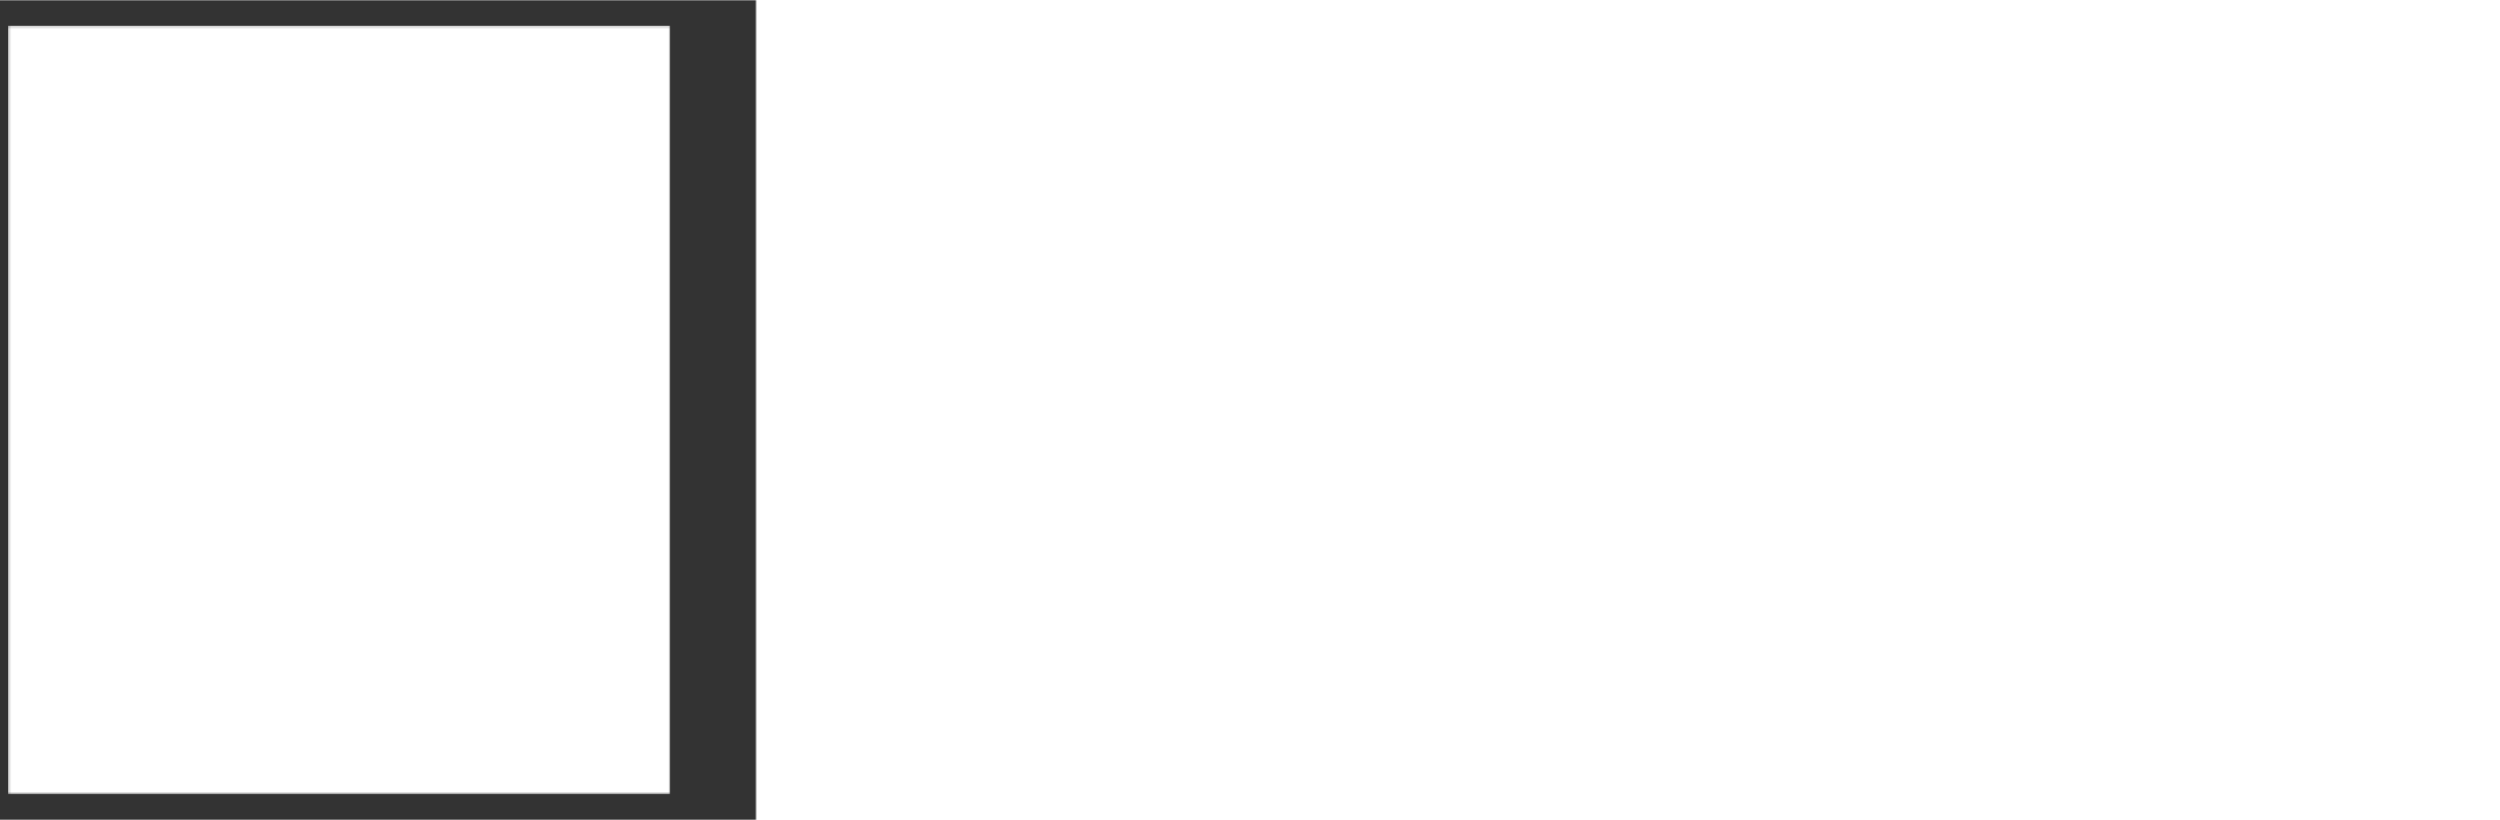
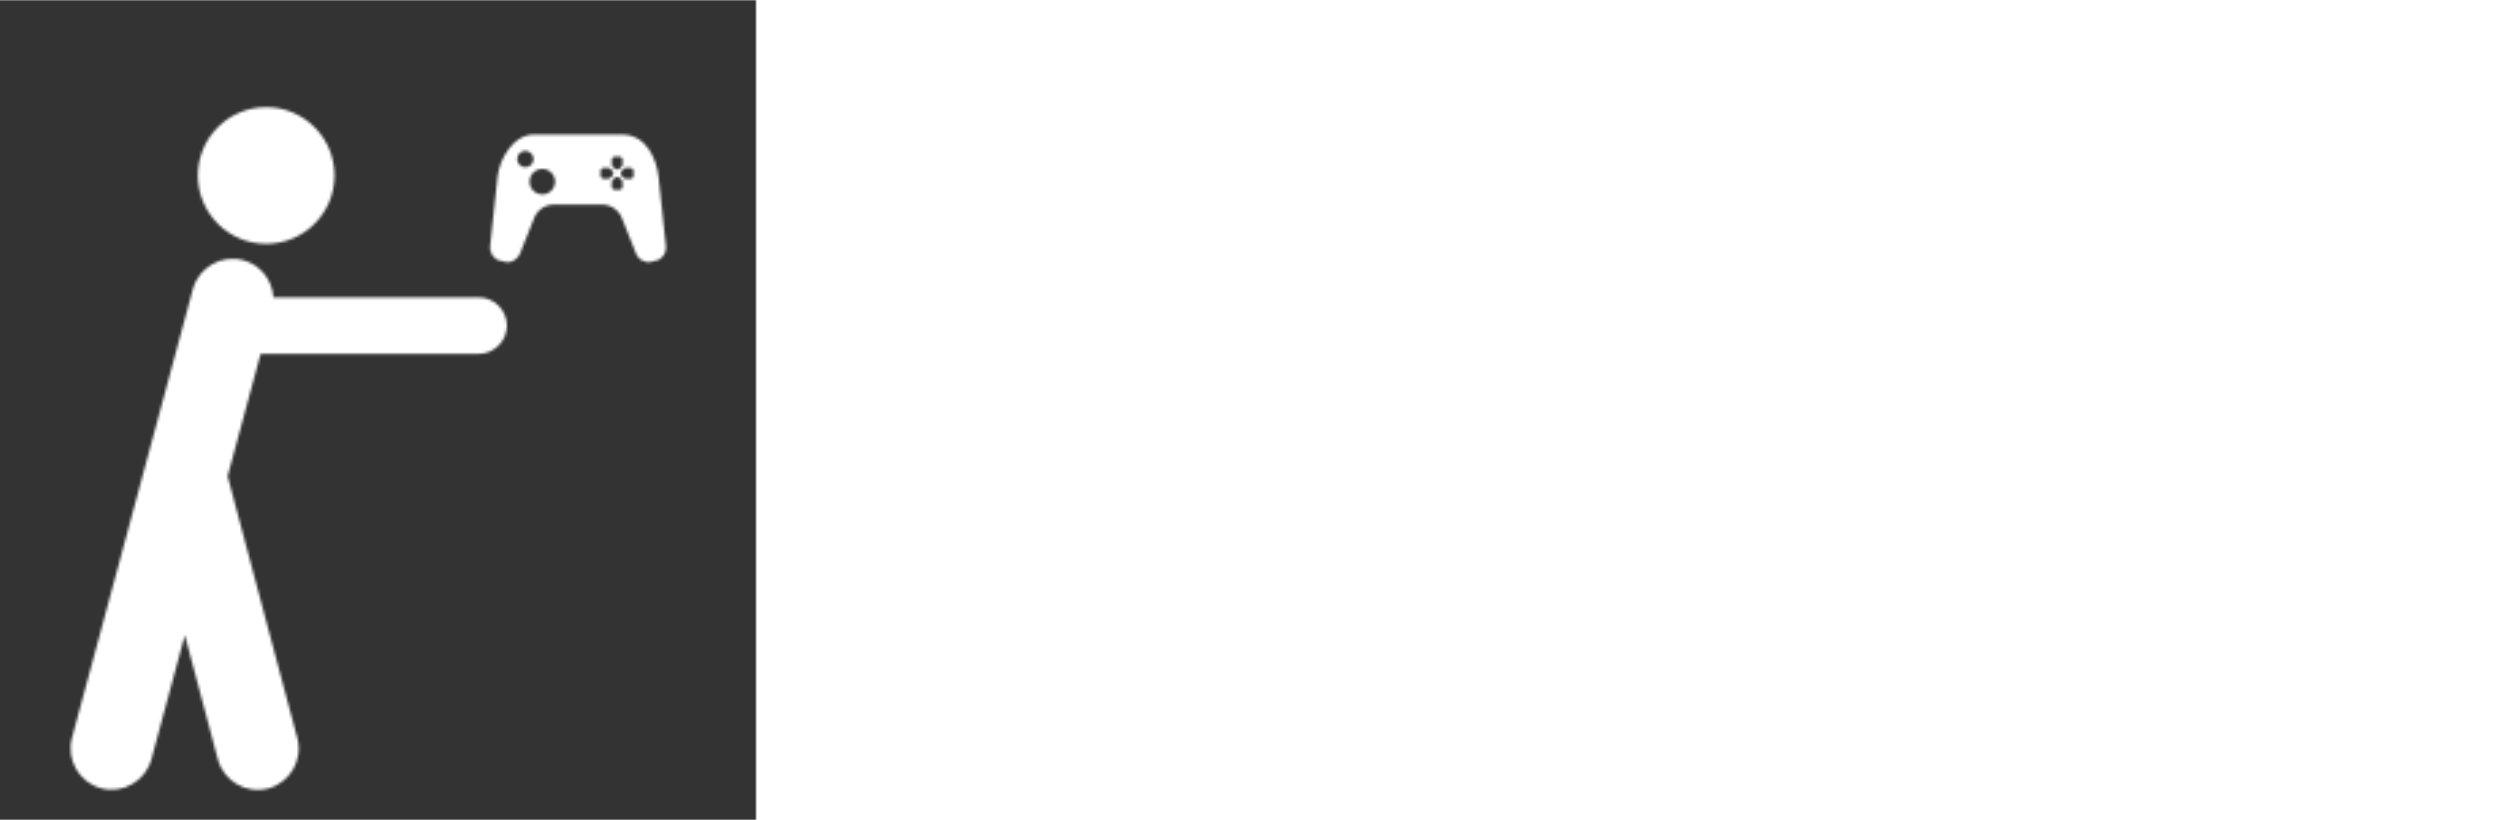
<svg xmlns="http://www.w3.org/2000/svg" xmlns:xlink="http://www.w3.org/1999/xlink" version="1.1" preserveAspectRatio="xMidYMid meet" viewBox="39.423 349.067 921.153 301.917" width="1000" height="328">
  <rect x="39.423" y="349.067" width="921.153" height="301.917" fill="#333333" stroke="none" />
  <defs>
    <g id="def-1" transform="matrix(3.123, 0, 0, 3.123, 42.383, 358.422)" fill="#fff" stroke="none" stroke-width="1">
      <g transform="translate(-10.939, -4.67)">
        <g />
        <circle cx="41.398" cy="22.345" r="8.062" />
        <path d=" M40.738,43.392 h25.721 c1.833,0,3.333 -1.5,3.333 -3.333 s-1.5 -3.333 -3.333 -3.333 h-24.21 c-0.129 -2.019 -1.503 -3.836 -3.557 -4.389 c-2.577 -0.694 -5.253,0.846 -5.947,3.423 L18.485,88.693 c-0.694,2.577,0.846,5.253,3.423,5.947 c2.577,0.694,5.253 -0.846,5.947 -3.423 l3.943 -14.637 l3.894,14.645 c0.686,2.579,3.357,4.128,5.936,3.442 c2.579 -0.686,4.128 -3.357,3.442 -5.936 l-8.219 -30.908 L40.738,43.392 z" />
-         <path d=" M84.348,6.555 l0,0.304 c-0.001,0.733 -0.601,1.333 -1.335,1.332 L37.266,8.141 c-0.733 -0.001 -1.333 -0.601 -1.332 -1.335 l0 -0.304 c0.001 -0.733,0.601 -1.333,1.335 -1.332 L83.016,5.22 C83.75,5.221,84.349,5.821,84.348,6.555 z" />
        <g>
-           <path d=" M78.186,24.423 V6.794 h-1.114 v18.251 C77.418,24.688,77.797,24.485,78.186,24.423 z" />
-         </g>
-         <path d=" M32.408,22.345 c0 -3.247,1.727 -6.084,4.308 -7.664 l2.06 -7.638 c0.213 -0.789 -0.259 -1.608 -1.047 -1.821 c-0.789 -0.213 -1.608,0.259 -1.821,1.047 L20.193,64.531 c-0.213,0.789,0.259,1.608,1.047,1.821 c0.789,0.213,1.608 -0.259,1.821 -1.047 l10.431 -38.675 C32.801,25.356,32.408,23.896,32.408,22.345 z" />
+           </g>
        <path d=" M88.551,30.629 l-0.868 -8.144 c-0.208 -1.951 -1.36 -4.967 -4.304 -4.967 H83.37 H73.002 h-0.009 c-2.529,0 -4.096,3.015 -4.304,4.967 l-0.868,8.144 c-0.088,0.827,0.403,1.569,1.083,1.737 l0.689,0.171 c0.679,0.168,1.46 -0.258,1.768 -1.031 l1.658 -4.16 c0.377 -0.946,1.293 -1.567,2.312 -1.567 h5.709 c1.019,0,1.934,0.621,2.312,1.567 l1.658,4.16 c0.308,0.773,1.089,1.199,1.768,1.031 l0.689 -0.171 C88.148,32.198,88.639,31.456,88.551,30.629 z M82.169,20.498 c0 -0.203,0.164 -0.367,0.367 -0.367 h0.54 c0.203,0,0.367,0.164,0.367,0.367 v0.591 c0,0.059 -0.023,0.118 -0.068,0.163 l-0.263,0.263 c-0.169,0.169 -0.442,0.169 -0.611,0 l-0.263 -0.263 c-0.045 -0.045 -0.067 -0.104 -0.067 -0.163 h-0.001 V20.498 z M71.007,20.405 c0 -0.534,0.433 -0.966,0.966 -0.966 c0.534,0,0.966,0.433,0.966,0.966 c0,0.534 -0.433,0.966 -0.966,0.966 C71.439,21.371,71.007,20.939,71.007,20.405 z M73.976,24.574 c-0.83,0 -1.502 -0.672 -1.502 -1.502 c0 -0.83,0.672 -1.502,1.502 -1.502 c0.83,0,1.502,0.672,1.502,1.502 C75.478,23.901,74.806,24.574,73.976,24.574 z M81.8,22.725 v0.001 h-0.591 c-0.203,0 -0.367 -0.164 -0.367 -0.367 v-0.54 c0 -0.203,0.164 -0.367,0.367 -0.367 H81.8 c0.059,0,0.118,0.023,0.163,0.068 l0.263,0.263 c0.169,0.169,0.169,0.442,0,0.611 l-0.263,0.263 C81.918,22.702,81.859,22.725,81.8,22.725 z M83.442,23.658 c0,0.203 -0.164,0.367 -0.367,0.367 h-0.54 c-0.203,0 -0.367 -0.164 -0.367 -0.367 v-0.591 c0 -0.059,0.022 -0.118,0.067 -0.163 l0.263 -0.263 c0.169 -0.169,0.442 -0.169,0.611,0 l0.263,0.263 c0.045,0.045,0.067,0.104,0.067,0.163 h0.001 V23.658 z M84.736,22.363 c0,0.203 -0.164,0.367 -0.367,0.367 h-0.591 c-0.059,0 -0.118 -0.022 -0.163 -0.067 l-0.263 -0.263 c-0.169 -0.169 -0.169 -0.442,0 -0.611 l0.263 -0.263 c0.045 -0.045,0.104 -0.067,0.163 -0.067 v-0.001 h0.591 c0.203,0,0.367,0.164,0.367,0.367 V22.363 z" />
      </g>
    </g>
-     <path id="def-2" d="M349.962,484.91 L347.382,357.286 L371.497,354.111 L373.581,415.64 L411.987,414.251 L412.98,357.683 L437.194,354.309 L437.393,408.693 L433.126,483.124 L411.59,484.91 L411.392,436.183 L399.781,436.778 L373.383,436.58 L371.696,483.124 L349.962,484.91 Z M517.556,484.711 L517.258,439.557 Q512.296,439.16,507.235,438.366 L507.235,438.366 Q500.188,420.602,493.837,400.357 L493.837,400.357 Q493.837,400.357,481.035,359.569 L481.035,359.569 L506.838,353.019 L511.601,369.096 L523.312,422.19 Q524.403,422.289,525.495,422.289 Q526.586,422.289,528.274,422.289 L528.274,422.289 Q532.938,422.289,536.709,421.495 L536.709,421.495 L550.305,354.309 L577.1,357.088 L573.13,372.569 Q571.245,379.814,569.359,386.265 L569.359,386.265 Q569.359,386.265,565.489,398.769 L565.489,398.769 Q563.603,404.922,561.42,411.075 L561.42,411.075 L551.198,438.366 Q547.725,438.961,541.87,439.458 L541.87,439.458 L538.892,483.124 L517.556,484.711 Z M624.215,485.108 L622.429,391.425 L647.835,387.356 L647.835,407.304 L647.041,434.992 Q650.713,434.396,653.988,433.702 L653.988,433.702 L660.438,432.114 Q663.614,431.32,666.691,430.328 L666.691,430.328 L673.24,428.045 Q677.905,413.258,677.905,391.921 L677.905,391.921 Q677.905,383.982,677.111,381.898 L677.111,381.898 Q664.011,377.73,629.277,376.738 L629.277,376.738 Q620.345,376.539,612.704,376.241 L612.704,376.241 L616.475,352.821 Q663.316,354.607,685.05,359.767 L685.05,359.767 Q688.523,360.661,693.089,365.226 L693.089,365.226 Q701.722,373.86,702.467,379.07 Q703.211,384.28,703.211,393.757 Q703.211,403.235,700.73,416.434 Q698.249,429.633,692.692,442.633 L692.692,442.633 Q690.508,447.794,682.767,448.985 L682.767,448.985 L647.636,455.237 L646.445,482.925 L624.215,485.108 Z M775.831,431.32 L775.038,460.993 L823.169,468.237 L817.91,489.872 L802.924,487.887 Q769.877,483.322,753.304,478.856 L753.304,478.856 L752.014,364.432 Q787.046,355.5,818.703,352.424 L818.703,352.424 L822.177,376.043 L774.641,381.501 L775.633,411.174 L818.306,409.388 L816.719,432.709 L775.831,431.32 Z M875.346,484.91 L873.56,390.631 L897.675,386.562 L897.675,406.51 L897.08,430.526 L925.562,423.579 Q931.615,404.426,931.615,388.845 L931.615,388.845 Q931.615,385.57,931.219,382.692 L931.219,382.692 Q914.447,377.432,865.025,375.447 L865.025,375.447 L868.796,352.027 Q911.172,353.714,942.234,360.164 L942.234,360.164 Q944.914,360.76,950.769,368.004 L950.769,368.004 Q956.525,375.15,956.773,378.028 Q957.021,380.906,957.021,383.684 L957.021,383.684 L957.021,389.242 Q957.021,402.143,950.471,422.587 L950.471,422.587 Q946.899,433.702,943.425,436.877 L943.425,436.877 Q941.837,438.366,940.547,439.061 L940.547,439.061 L930.822,442.236 Q945.311,458.016,957.617,476.871 L957.617,476.871 L936.974,490.864 L912.164,447.198 L897.675,447.992 L896.881,483.124 L875.346,484.91 Z M389.11,593.566 L391.503,572.989 Q411.123,574.233,427.584,578.253 L427.584,578.253 L420.119,643.143 Q412.941,644.195,405.811,644.195 Q398.681,644.195,391.024,643.286 Q383.368,642.377,376.764,641.037 L376.764,641.037 Q363.365,638.357,359.584,636.252 Q355.804,634.146,354.32,632.471 Q352.837,630.796,352.071,627.207 Q351.306,623.618,350.444,618.594 Q349.583,613.569,348.913,607.635 L348.913,607.635 Q347.382,594.045,347.382,585.67 Q347.382,577.296,347.477,572.75 Q347.573,568.204,347.86,563.801 L347.86,563.801 Q348.817,546.095,350.157,541.98 Q351.497,537.864,352.646,535.615 Q353.794,533.366,355.9,532.122 L355.9,532.122 Q364.035,527.432,385.76,522.073 L385.76,522.073 L395.81,519.68 Q408.922,516.617,419.736,514.99 L419.736,514.99 L424.809,538.056 Q422.033,538.63,417.727,539.396 L417.727,539.396 L398.107,542.65 Q379.348,545.712,374.467,547.339 L374.467,547.339 Q371.691,558.25,371.691,578.923 L371.691,578.923 Q371.691,606.2,375.041,619.216 L375.041,619.216 Q386.335,623.331,398.298,623.331 L398.298,623.331 L400.116,623.331 Q400.978,623.331,401.648,623.14 L401.648,623.14 L404.423,594.332 L389.11,593.566 Z M524.322,518.34 L526.906,537.673 L510.444,539.491 L510.636,580.071 L507.86,624.48 L525.375,625.15 L523.748,644.961 Q489.771,644.483,469.099,640.846 L469.099,640.846 L471.013,622.948 L487.57,623.618 L486.135,541.023 Q477.329,541.406,468.524,541.98 L468.524,541.98 L466.706,523.604 Q482.88,521.02,500.012,519.967 L500.012,519.967 L524.322,518.34 Z M570.43,641.611 L564.305,615.866 L618.762,545.521 L616.465,541.023 L613.881,541.023 Q590.816,541.023,566.027,536.716 L566.027,536.716 L569.76,515.565 L584.69,517.192 Q616.274,520.541,635.224,521.02 L635.224,521.02 L643.933,547.531 L632.353,563.705 L618.571,582.081 L603.928,600.744 L589.954,618.067 L591.198,621.8 L594.165,621.8 Q617.135,621.8,642.498,626.298 L642.498,626.298 L638.956,648.024 Q630.63,647.354,621.825,646.397 L621.825,646.397 L586.796,642.951 Q578.182,642.186,570.43,641.611 L570.43,641.611 Z M679.513,641.42 L686.979,575.095 Q687.553,563.036,688.797,552.221 L688.797,552.221 Q688.797,552.221,690.616,536.237 L690.616,536.237 Q691.286,531.069,691.764,525.71 L691.764,525.71 Q712.341,519.967,734.258,518.532 L734.258,518.532 L748.136,575.956 L752.634,621.034 L756.749,620.651 L765.65,525.518 Q779.241,520.733,798.574,518.723 L798.574,518.723 Q804.508,518.149,809.676,518.149 L809.676,518.149 L821.735,577.87 L830.349,642.377 L805.56,644.961 L797.999,580.071 L791.683,538.63 L785.845,539.396 L781.921,581.029 L772.637,639.793 Q756.175,642.856,736.268,643.334 L736.268,643.334 L716.265,539.874 L709.948,540.831 L709.183,579.21 L703.44,644.387 L679.513,641.42 Z M889.377,643.143 Q885.357,642.186,883.013,640.559 Q880.668,638.932,878.801,634.003 Q876.935,629.074,875.26,620.891 Q873.585,612.708,872.437,603.615 L872.437,603.615 Q870.236,586.197,870.236,573.659 L870.236,573.659 Q870.236,551.933,871.384,546.239 Q872.533,540.544,873.777,537.482 Q875.021,534.419,877.031,532.026 L877.031,532.026 Q880.763,527.432,887.367,525.04 Q893.971,522.647,901.532,521.068 Q909.093,519.489,917.611,518.436 L917.611,518.436 Q934.551,516.33,954.075,515.947 L954.075,515.947 L957.617,539.109 Q923.449,540.449,902.872,544.755 L902.872,544.755 Q898.661,545.712,895.885,546.765 L895.885,546.765 Q894.737,553.273,894.737,565.237 Q894.737,577.2,895.024,583.804 Q895.311,590.408,895.885,597.012 L895.885,597.012 Q897.129,611.942,899.809,622.47 L899.809,622.47 Q901.149,622.661,902.585,622.661 Q904.02,622.661,907.849,622.661 L907.849,622.661 Q916.845,622.661,926.224,620.46 L926.224,620.46 Q931.01,589.355,931.01,551.646 L931.01,551.646 L954.841,553.178 Q955.32,559.877,955.32,564.902 Q955.32,569.926,954.985,575.621 Q954.65,581.316,954.075,587.202 Q953.501,593.088,952.735,598.974 Q951.97,604.86,951.204,610.171 Q950.438,615.483,949.673,619.981 L949.673,619.981 L948.333,627.447 Q946.706,635.295,944.648,637.4 Q942.59,639.506,940.724,640.319 Q938.858,641.133,935.987,641.707 Q933.115,642.281,929.718,642.712 Q926.32,643.143,922.588,643.43 Q918.855,643.717,915.41,643.908 L915.41,643.908 Q909.667,644.1,904.786,644.1 L904.786,644.1 Q893.397,644.1,889.377,643.143 Z" />
    <mask id="mask-1" x="30.184" y="346.222" width="268.398" height="307.557" maskUnits="userSpaceOnUse" stroke-width="0">
-       <rect x="42.383" y="358.422" width="243.999" height="283.157" fill="#000" />
      <use xlink:href="#def-1" fill="#fff" stroke="#fff" />
    </mask>
    <mask id="mask-2" x="300.014" y="304.609" width="704.97" height="390.783" maskUnits="userSpaceOnUse" stroke-width="0">
      <rect x="317.777" y="322.371" width="669.444" height="355.257" fill="#000" />
      <use xlink:href="#def-2" fill="#fff" stroke="#fff" />
    </mask>
  </defs>
  <g mask="url(#mask-1)">
    <rect x="42.383" y="358.422" width="243.999" height="283.157" fill="#fff" />
  </g>
  <g mask="url(#mask-2)">
    <rect x="317.777" y="322.371" width="669.444" height="355.257" fill="#fff" />
  </g>
</svg>